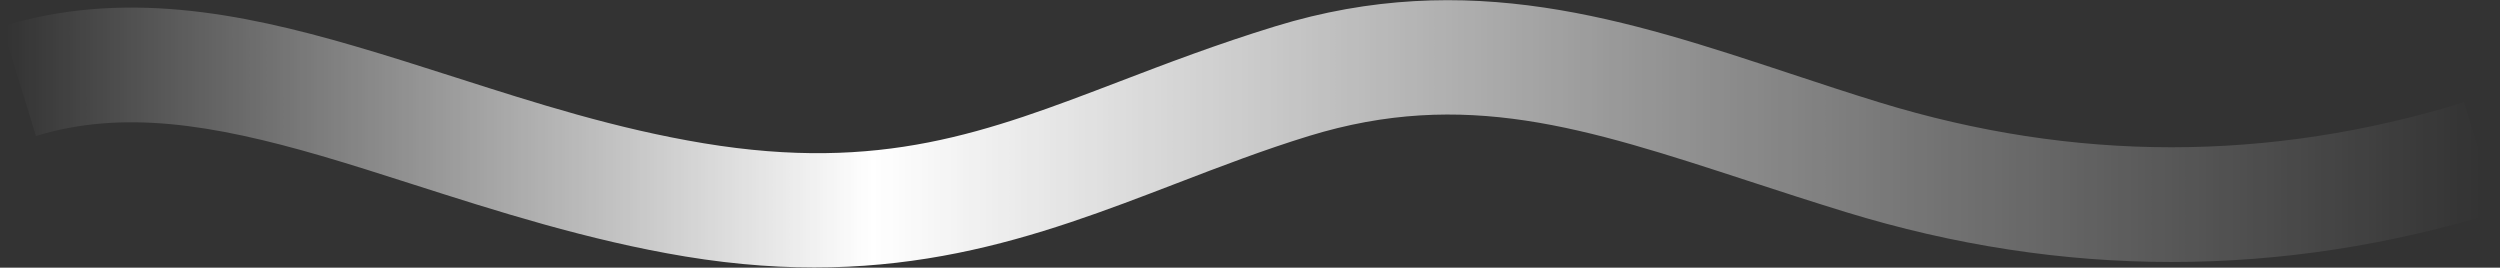
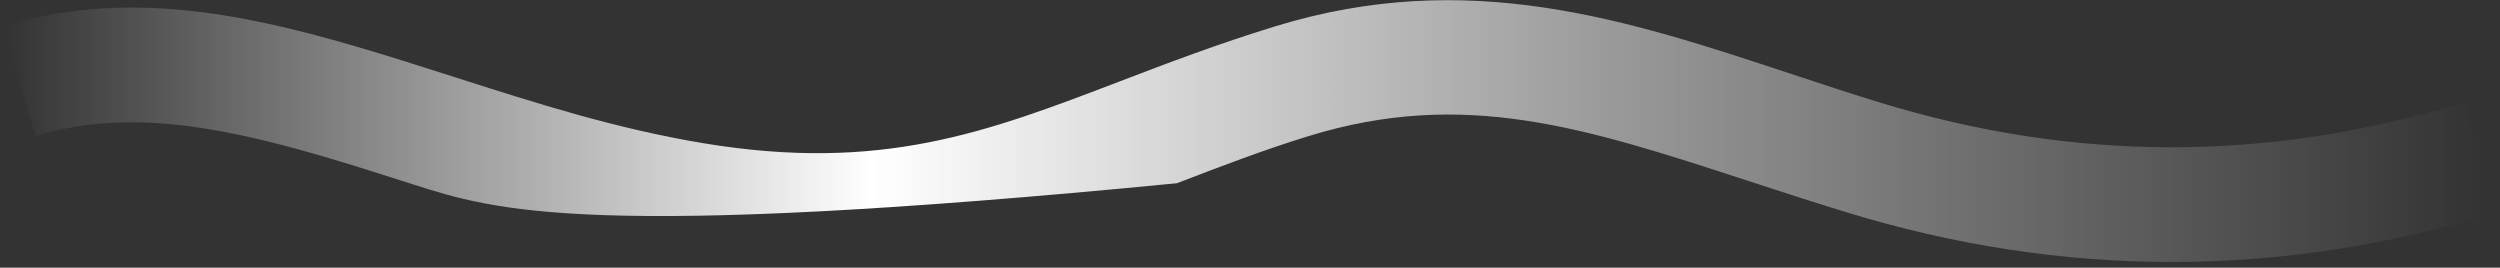
<svg xmlns="http://www.w3.org/2000/svg" width="523" height="56" viewBox="0 0 523 56" fill="none">
  <rect x="0" y="0" width="523" height="56" fill="#333333" stroke="none" />
-   <path fill-rule="evenodd" clip-rule="evenodd" d="M365.713 37.84C331.6 26.707 306.343 18.465 273.812 28.454C264.361 31.356 255.298 34.838 246.2 38.334C216.966 49.567 187.367 60.94 143.325 53.654C123.099 50.308 103.716 44.108 86.266 38.527C79.609 36.397 73.232 34.358 67.198 32.601C44.437 25.975 25.541 22.921 7.522 28.454L0.478 5.511C25.593 -2.201 50.319 2.691 73.906 9.558C81.141 11.664 88.223 13.931 95.284 16.19C112.129 21.581 128.852 26.934 147.242 29.976C184.347 36.114 206.462 27.656 234.132 17.073C243.995 13.3 254.563 9.258 266.767 5.511C307.14 -6.886 340.386 4.11 374.606 15.428C380.731 17.454 386.887 19.49 393.121 21.404C433.96 33.943 474.639 33.943 515.478 21.404L522.522 44.347C477.093 58.295 431.506 58.295 386.077 44.347C378.901 42.143 372.15 39.94 365.713 37.84Z" fill="url(#paint0_linear_621_3712)" />
+   <path fill-rule="evenodd" clip-rule="evenodd" d="M365.713 37.84C331.6 26.707 306.343 18.465 273.812 28.454C264.361 31.356 255.298 34.838 246.2 38.334C123.099 50.308 103.716 44.108 86.266 38.527C79.609 36.397 73.232 34.358 67.198 32.601C44.437 25.975 25.541 22.921 7.522 28.454L0.478 5.511C25.593 -2.201 50.319 2.691 73.906 9.558C81.141 11.664 88.223 13.931 95.284 16.19C112.129 21.581 128.852 26.934 147.242 29.976C184.347 36.114 206.462 27.656 234.132 17.073C243.995 13.3 254.563 9.258 266.767 5.511C307.14 -6.886 340.386 4.11 374.606 15.428C380.731 17.454 386.887 19.49 393.121 21.404C433.96 33.943 474.639 33.943 515.478 21.404L522.522 44.347C477.093 58.295 431.506 58.295 386.077 44.347C378.901 42.143 372.15 39.94 365.713 37.84Z" fill="url(#paint0_linear_621_3712)" />
  <defs>
    <linearGradient id="paint0_linear_621_3712" x1="1.396" y1="32.875" x2="519" y2="32.875" gradientUnits="userSpaceOnUse">
      <stop stop-color="white" stop-opacity="0" />
      <stop offset="0.35" stop-color="white" />
      <stop offset="0.65" stop-color="white" stop-opacity="0.5" />
      <stop offset="1" stop-color="white" stop-opacity="0" />
    </linearGradient>
  </defs>
</svg>